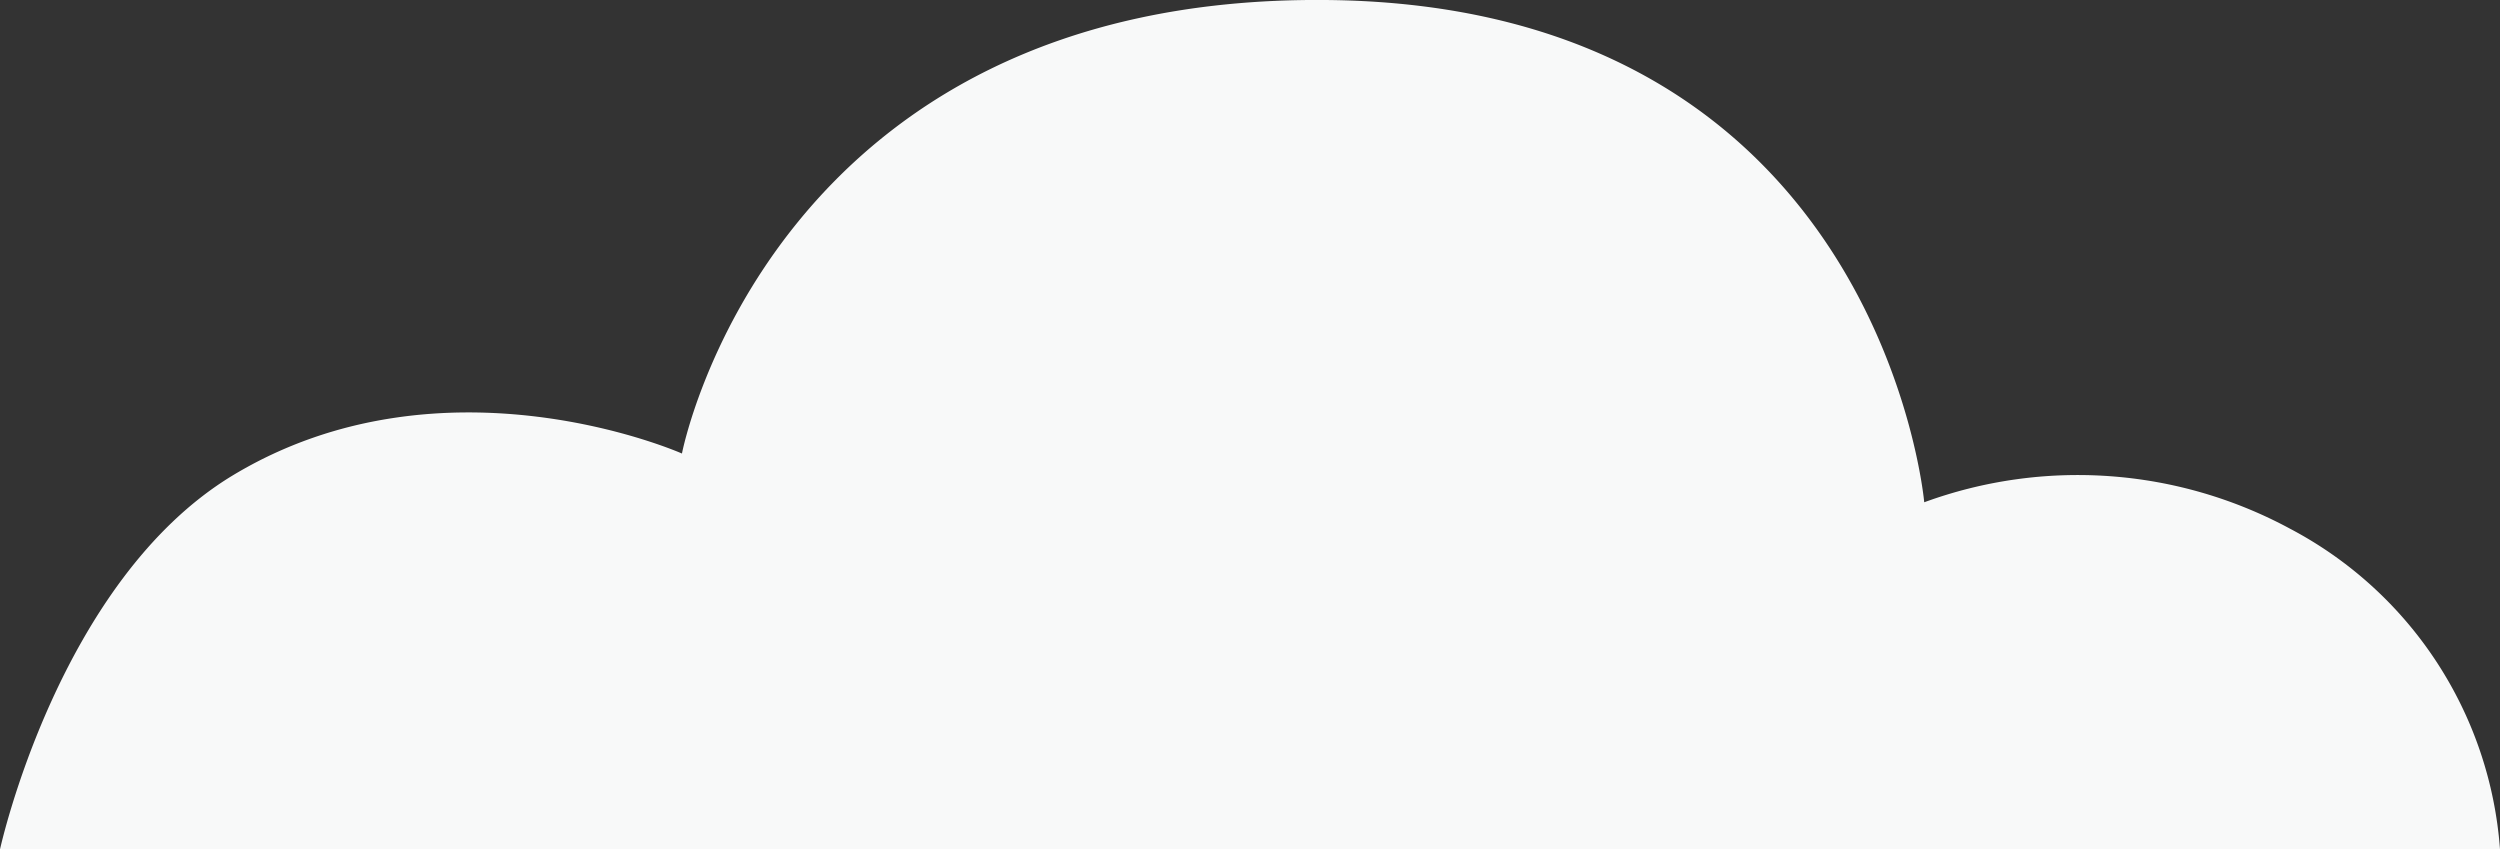
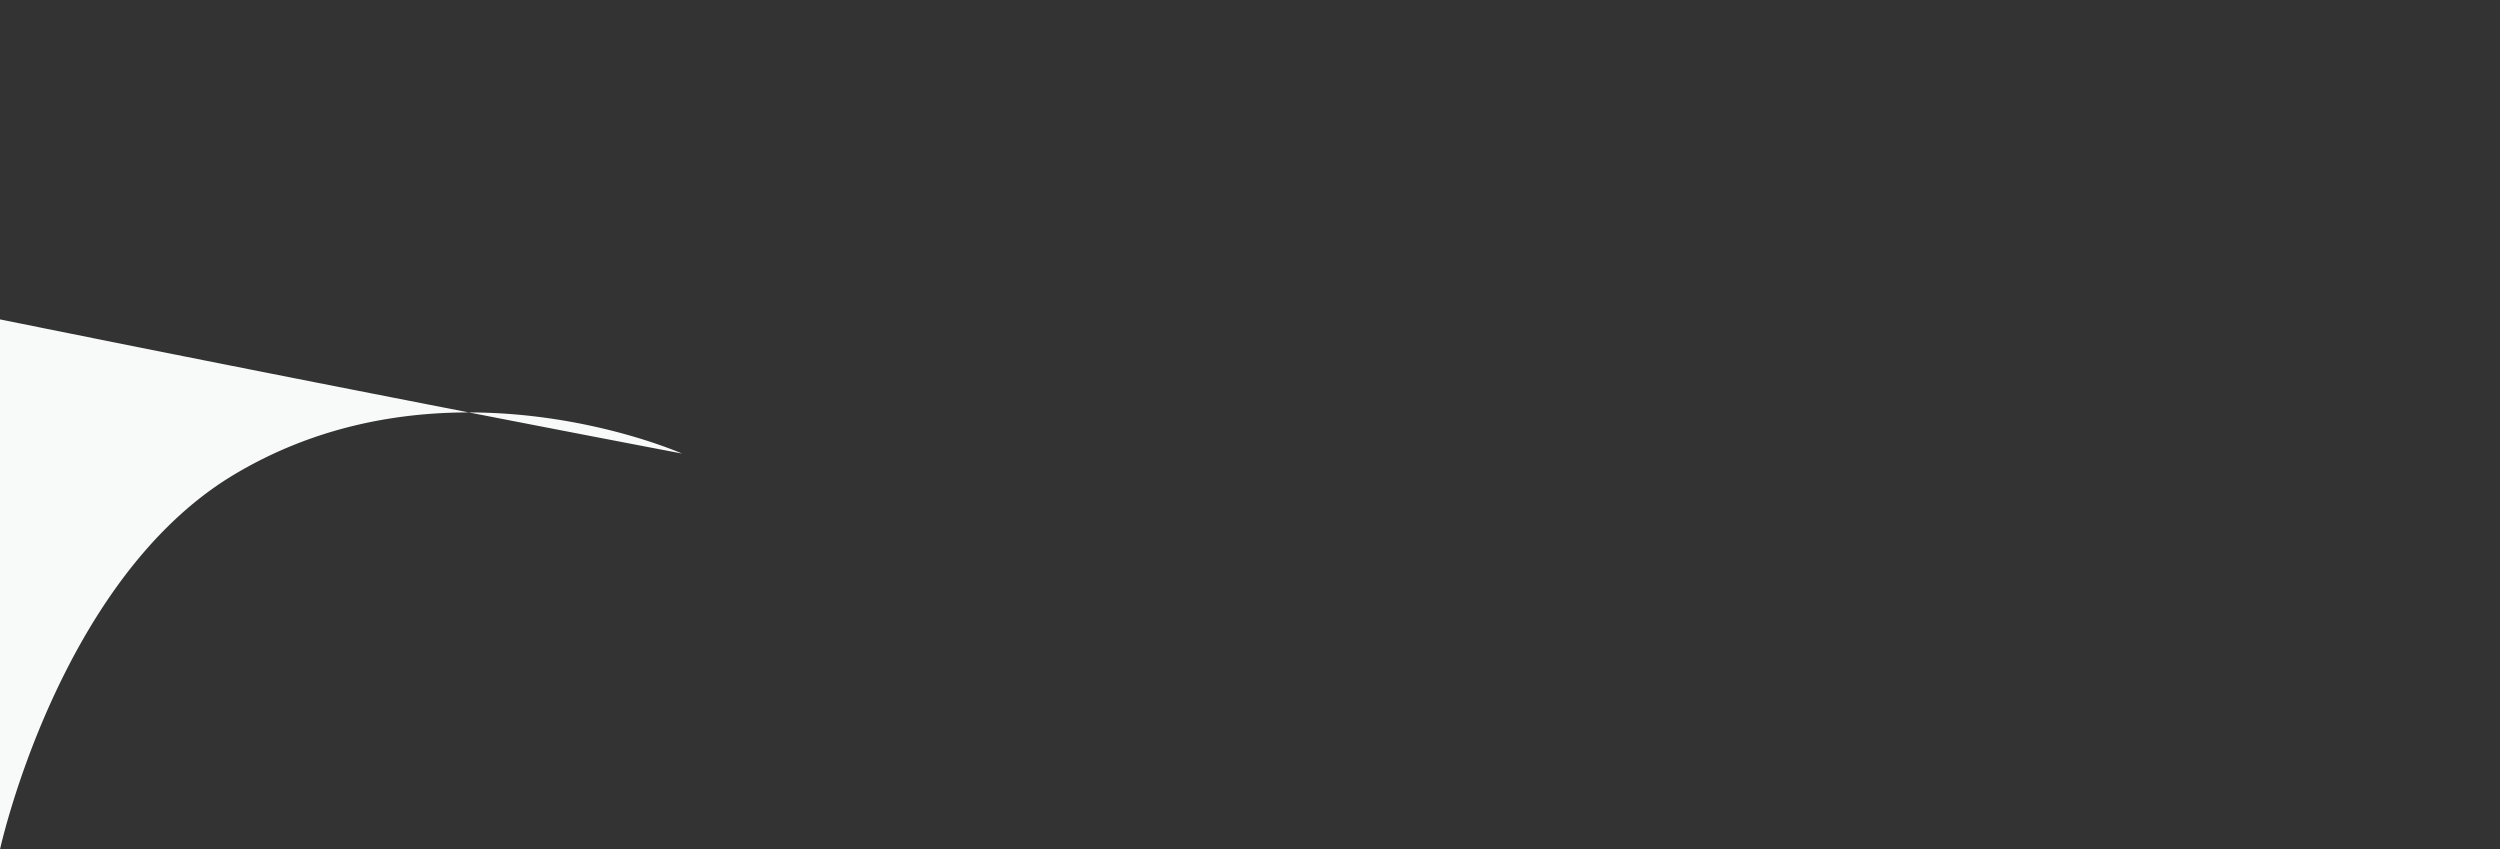
<svg xmlns="http://www.w3.org/2000/svg" width="43.746" height="14.864" viewBox="0 0 43.746 14.864">
  <rect x="0" y="0" width="43.746" height="14.864" fill="#333333" stroke="none" />
-   <path id="Path_3572" data-name="Path 3572" d="M3603.767,213.627h43.746a6.909,6.909,0,0,0-3.675-5.612,7.813,7.813,0,0,0-6.4-.462s-.771-8.712-10.484-8.789S3615.7,206.7,3615.7,206.7s-4.164-1.85-7.864.385C3604.793,208.928,3603.767,213.627,3603.767,213.627Z" transform="translate(-3603.767 -198.764)" fill="#f8f9f9" />
+   <path id="Path_3572" data-name="Path 3572" d="M3603.767,213.627a6.909,6.909,0,0,0-3.675-5.612,7.813,7.813,0,0,0-6.4-.462s-.771-8.712-10.484-8.789S3615.7,206.7,3615.7,206.7s-4.164-1.85-7.864.385C3604.793,208.928,3603.767,213.627,3603.767,213.627Z" transform="translate(-3603.767 -198.764)" fill="#f8f9f9" />
</svg>